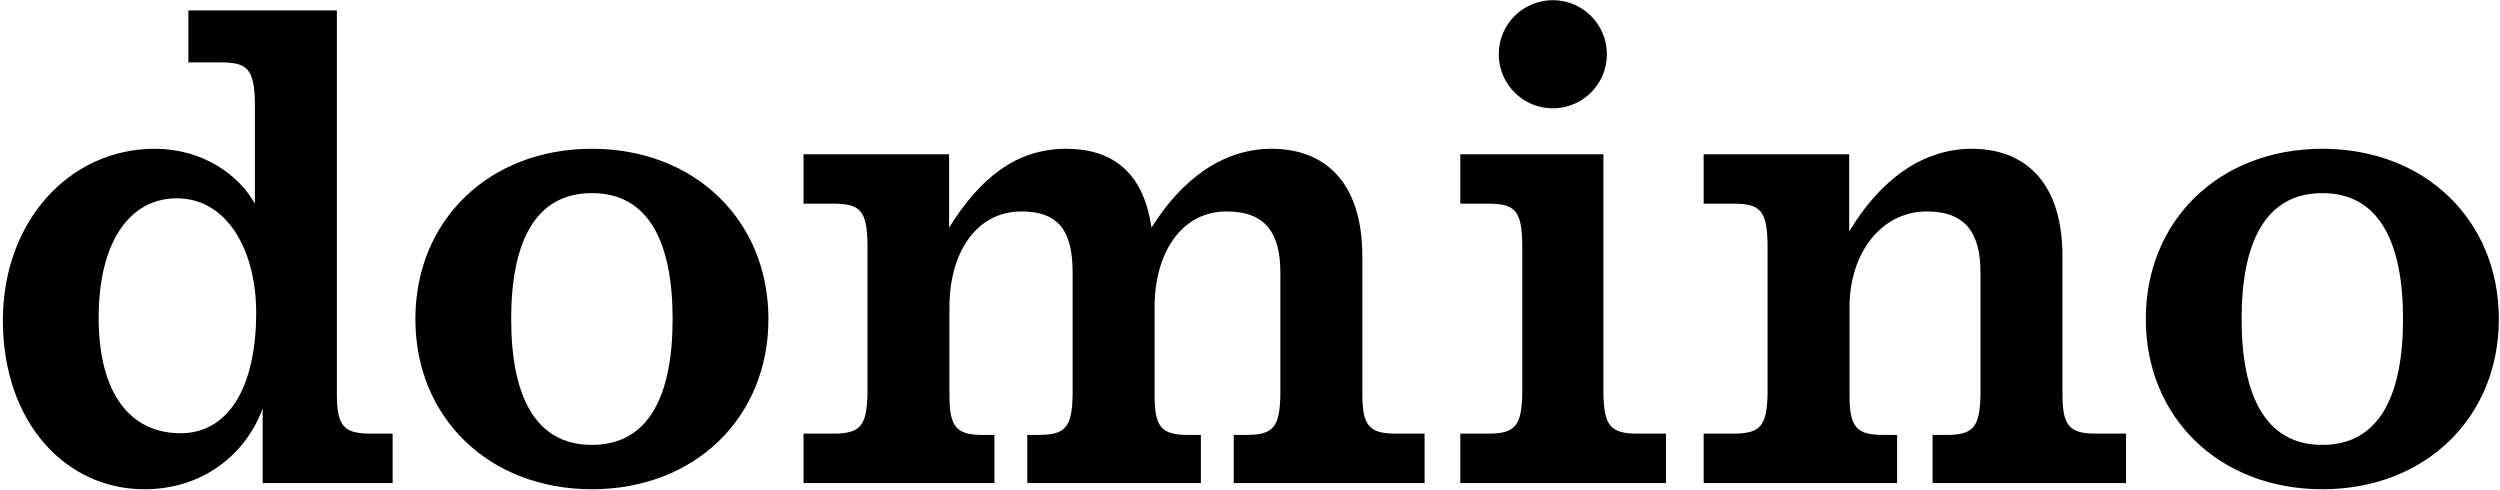
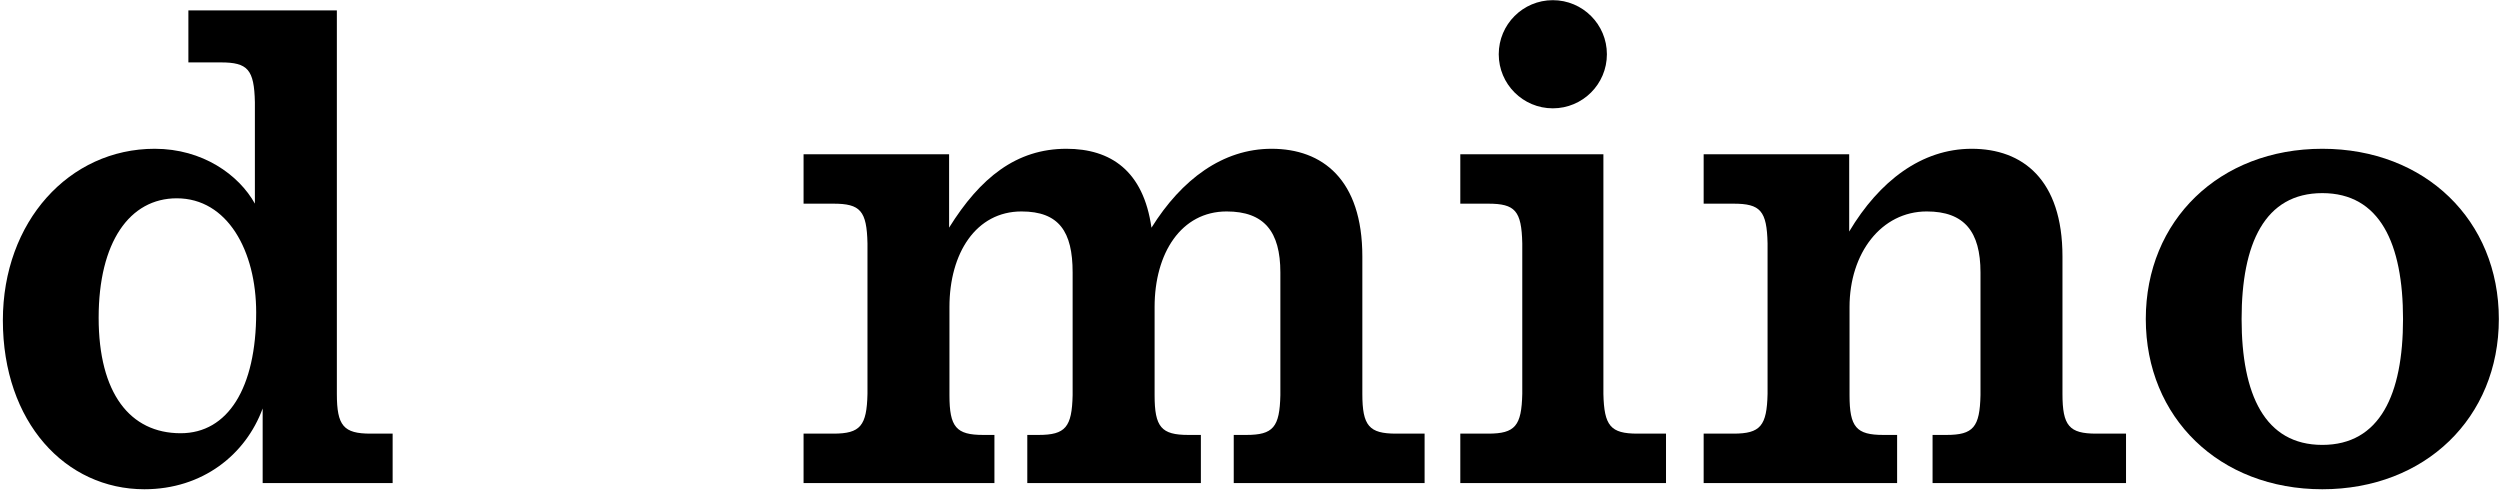
<svg xmlns="http://www.w3.org/2000/svg" width="571" height="112" viewBox="0 0 571 112" fill="black">
  <g stroke-linecap="square">
    <path d="M14.712,22.597 C14.55,15.14 13.091,13.519 6.93,13.519 L0.115,13.519 L0.115,2.228 L33.354,2.228 L33.354,19.884 C40.233,8.354 49.897,0.981 61.335,0.981 C72.948,0.981 82.068,7.988 82.068,25.585 L82.068,56.964 C82.068,64.259 83.608,66.042 89.768,66.042 L96.584,66.042 L96.584,77.334 L52.398,77.334 L52.398,66.338 L55.562,66.338 C61.723,66.338 63.181,64.555 63.344,57.26 L63.344,29.23 C63.344,19.891 59.645,15.295 51.074,15.295 C40.699,15.295 33.435,24.797 33.435,37.116 L33.435,57.26 C33.435,64.555 34.975,66.338 41.135,66.338 L44.301,66.338 L44.301,77.334 L0.115,77.334 L0.115,66.042 L6.93,66.042 C13.091,66.042 14.55,64.259 14.712,56.964 L14.712,22.597 Z" transform="translate(389 33)" />
    <path d="M135.859,66.042 C129.7,66.042 128.159,64.259 128.159,56.964 L128.159,25.585 C128.159,7.988 119.04,0.981 107.427,0.981 C96.284,0.981 86.88,7.975 79.996,19.01 C78.16,6.009 70.687,0.981 60.571,0.981 C49.133,0.981 40.879,7.589 33.774,18.996 L33.774,2.228 L0.535,2.228 L0.535,13.519 L7.35,13.519 C13.511,13.519 14.97,15.14 15.132,22.597 L15.132,56.964 C14.97,64.259 13.511,66.042 7.35,66.042 L0.535,66.042 L0.535,77.334 L44.127,77.334 L44.127,66.338 L41.555,66.338 C35.395,66.338 33.855,64.555 33.855,57.26 L33.855,37.116 C33.855,24.797 39.934,15.296 50.309,15.296 C58.88,15.296 61.988,19.891 61.988,29.23 L61.988,57.26 C61.826,64.555 60.367,66.338 54.206,66.338 L51.634,66.338 L51.634,77.334 L91.28,77.334 L91.28,66.338 L88.411,66.338 C82.251,66.338 80.711,64.555 80.711,57.26 L80.711,37.116 C80.711,24.797 86.79,15.296 97.164,15.296 C105.736,15.296 109.436,19.891 109.436,29.23 L109.436,57.26 C109.274,64.555 107.814,66.338 101.655,66.338 L98.787,66.338 L98.787,77.334 L142.378,77.334 L142.378,66.042 L135.859,66.042 Z" transform="translate(183 33)" />
    <path d="M47.516,75.334 L47.516,64.042 L40.997,64.042 C34.838,64.042 33.378,62.259 33.216,54.964 L33.216,0.228 L0.534,0.228 L0.534,11.519 L6.905,11.519 C13.066,11.519 14.524,13.14 14.687,20.597 L14.687,54.964 C14.524,62.259 13.066,64.042 6.905,64.042 L0.534,64.042 L0.534,75.334 L47.516,75.334 Z" transform="translate(333 35)" />
    <path d="M12.664,24.742 C19.485,24.742 25.015,19.212 25.015,12.39 C25.015,5.569 19.485,0.039 12.664,0.039 C5.843,0.039 0.313,5.569 0.313,12.39 C0.313,19.212 5.843,24.742 12.664,24.742" transform="translate(342)" />
-     <path d="M59.624,39.863 C59.624,57.108 54.341,68.615 41.19,68.615 C28.038,68.615 22.755,57.108 22.755,39.863 C22.755,22.616 28.038,11.109 41.19,11.109 C54.341,11.109 59.624,22.616 59.624,39.863 M0.871,39.863 C0.871,62.395 17.684,78.745 41.19,78.745 C64.695,78.745 81.509,62.395 81.509,39.863 C81.509,17.329 64.695,0.981 41.19,0.981 C17.684,0.981 0.871,17.329 0.871,39.863" transform="translate(94 33)" />
    <path d="M58.852,39.863 C58.852,57.108 53.569,68.615 40.418,68.615 C27.266,68.615 21.983,57.108 21.983,39.863 C21.983,22.616 27.266,11.109 40.418,11.109 C53.569,11.109 58.852,22.616 58.852,39.863 M0.099,39.863 C0.099,62.395 16.912,78.745 40.418,78.745 C63.923,78.745 80.736,62.395 80.736,39.863 C80.736,17.329 63.923,0.981 40.418,0.981 C16.912,0.981 0.099,17.329 0.099,39.863" transform="translate(490 33)" />
    <path d="M84.639,97.042 C78.479,97.042 76.939,95.259 76.939,87.964 L76.939,0.369 L43.027,0.369 L43.027,12.253 L50.434,12.253 C56.594,12.253 58.054,13.874 58.216,21.331 L58.216,44.508 C54.532,37.902 46.259,31.981 35.341,31.981 C15.783,31.981 0.655,48.625 0.655,71.159 C0.655,94.482 14.993,109.745 32.972,109.745 C46.259,109.745 56.111,101.851 59.992,91.295 L59.992,108.334 L89.678,108.334 L89.678,97.042 L84.639,97.042 Z M41.262,96.951 C29.689,96.951 22.531,87.812 22.531,70.567 C22.531,53.32 29.591,43.293 40.374,43.293 C51.947,43.293 58.512,55.294 58.512,69.382 C58.512,86.628 52.045,96.951 41.262,96.951 Z" transform="translate(0 2)" />
  </g>
</svg>